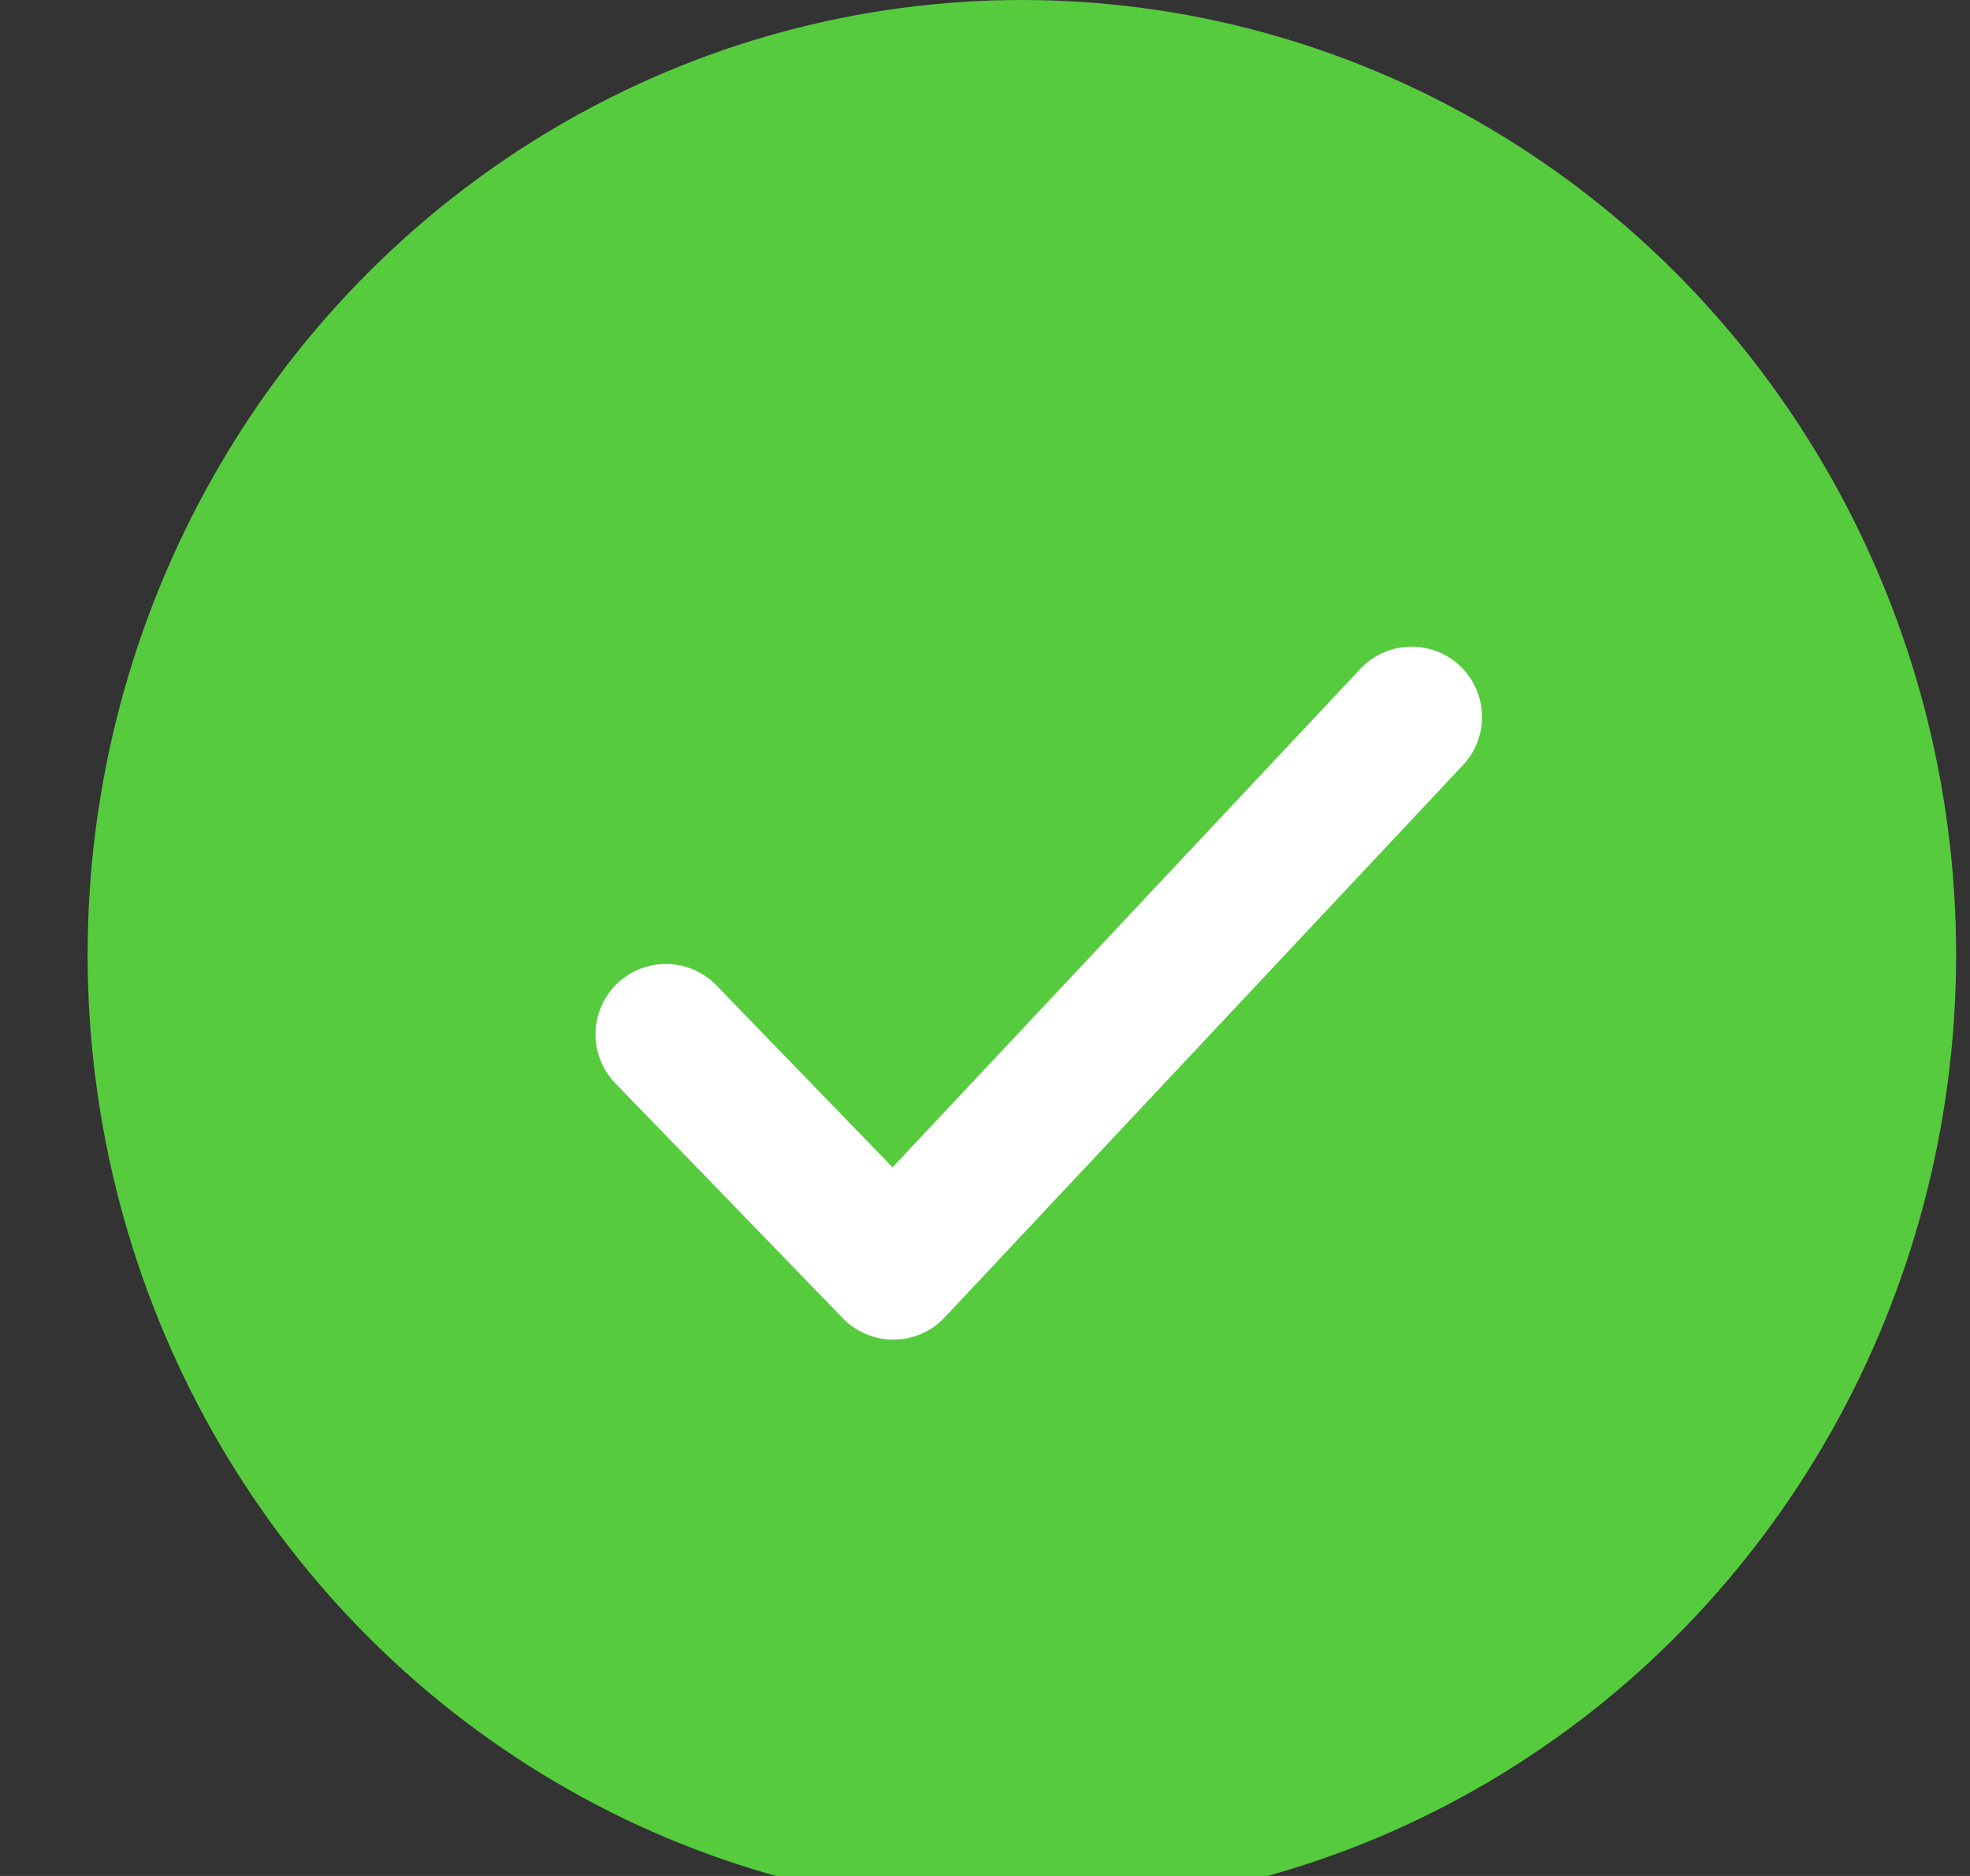
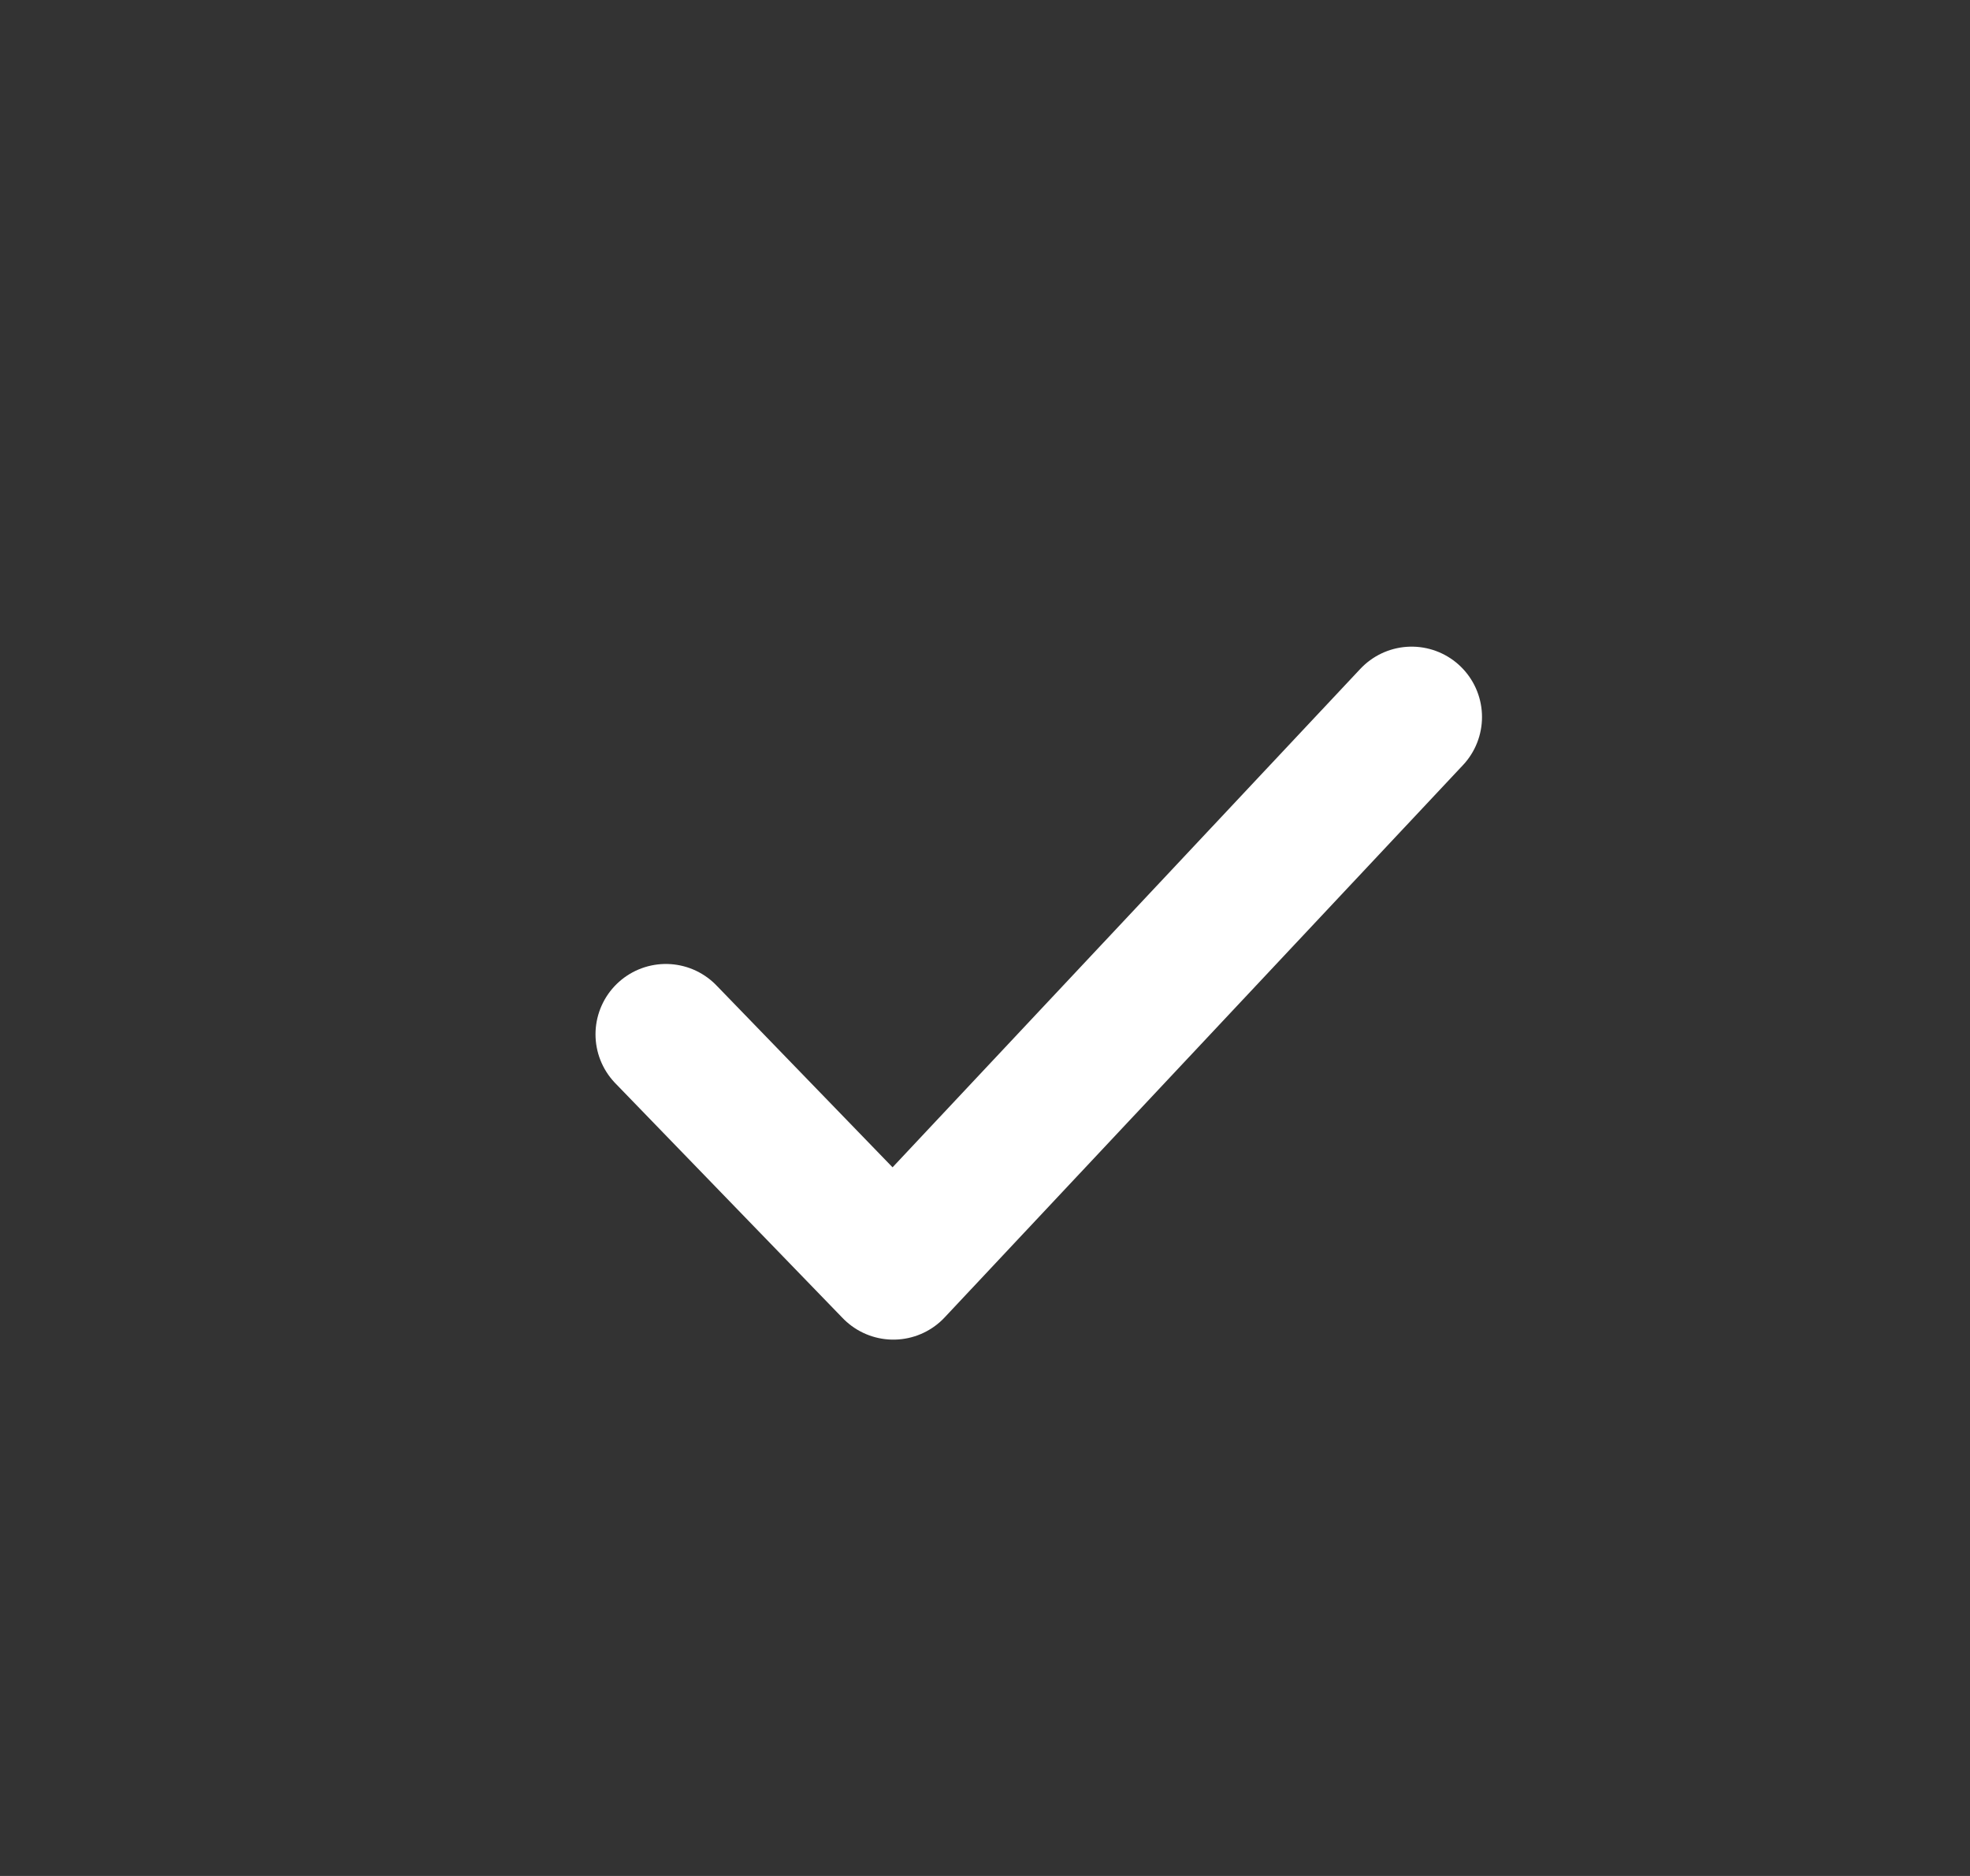
<svg xmlns="http://www.w3.org/2000/svg" width="21" height="20" viewBox="0 0 21 20">
  <rect x="0" y="0" width="21" height="20" fill="#333333" stroke="none" />
  <g fill="none" fill-rule="evenodd">
    <g>
      <g>
        <g>
          <g transform="translate(-51 -730) translate(36 716) translate(15.934 14)">
-             <ellipse cx="9.959" cy="10.179" fill="#56CB3E" rx="9.959" ry="10.179" />
            <path stroke="#FFF" stroke-linecap="round" stroke-linejoin="round" stroke-width="1.5" d="M6.164 11.027L8.589 13.532 14.114 7.644" />
          </g>
        </g>
      </g>
    </g>
  </g>
</svg>